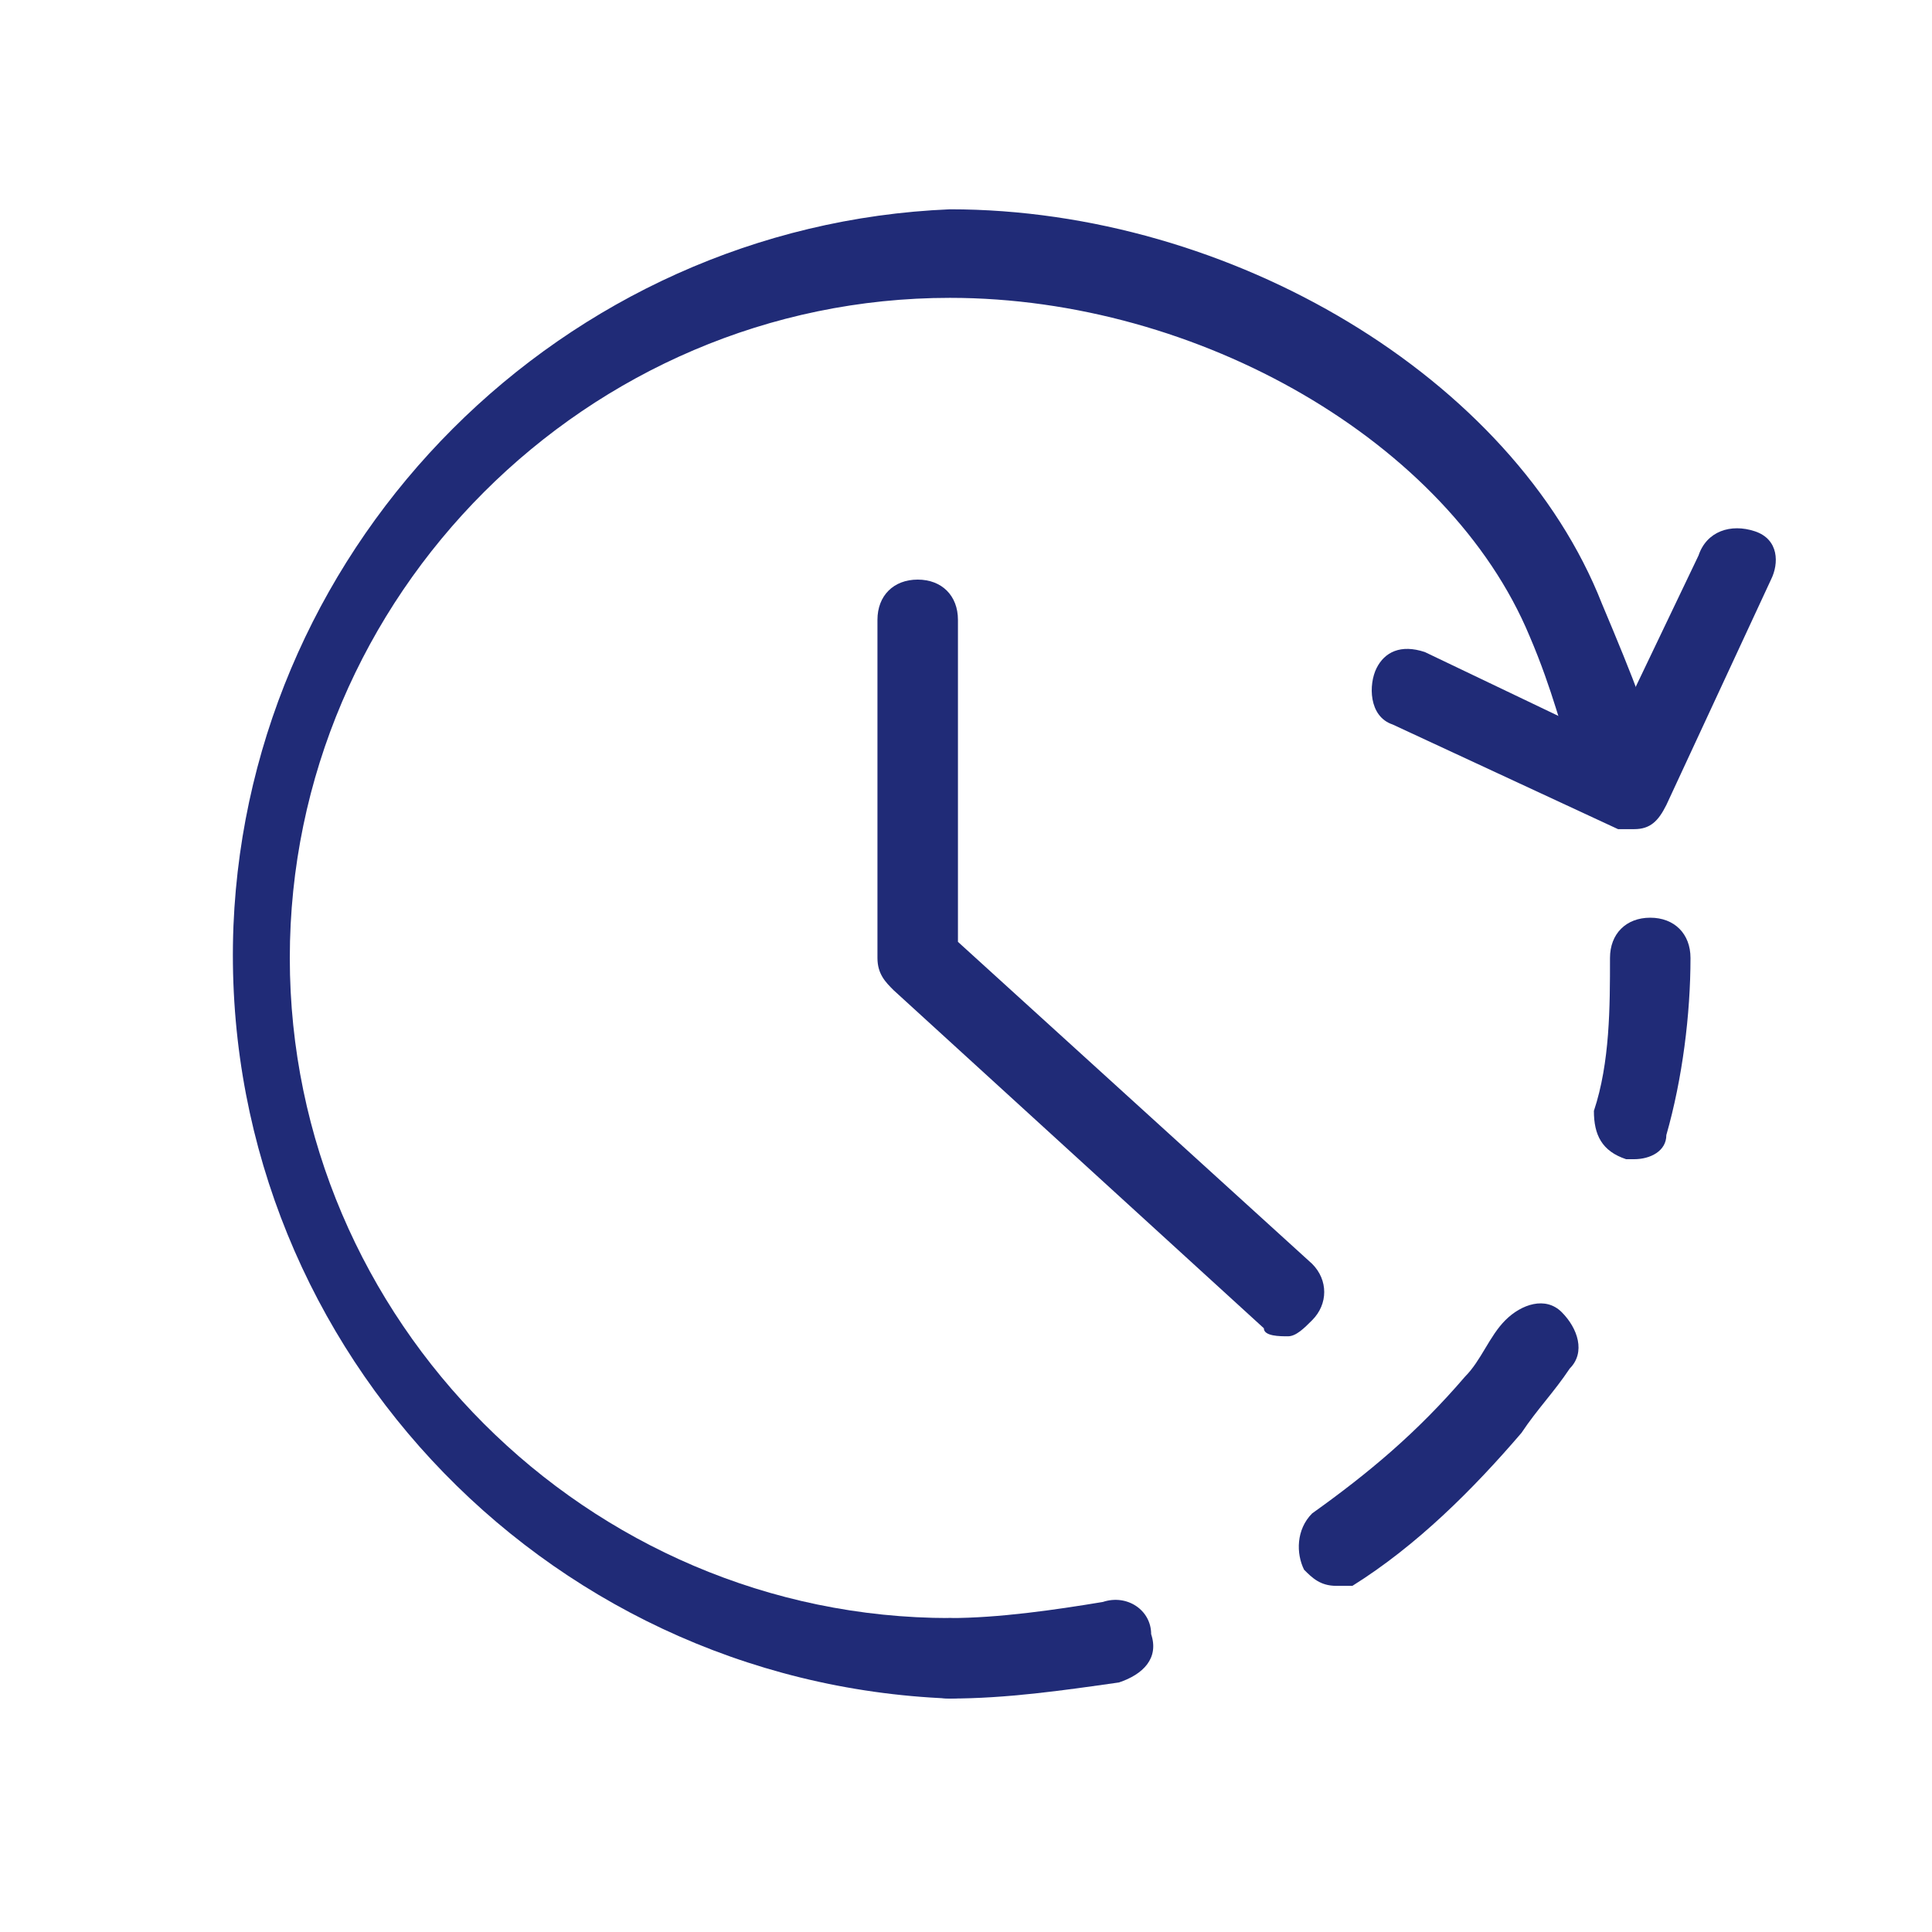
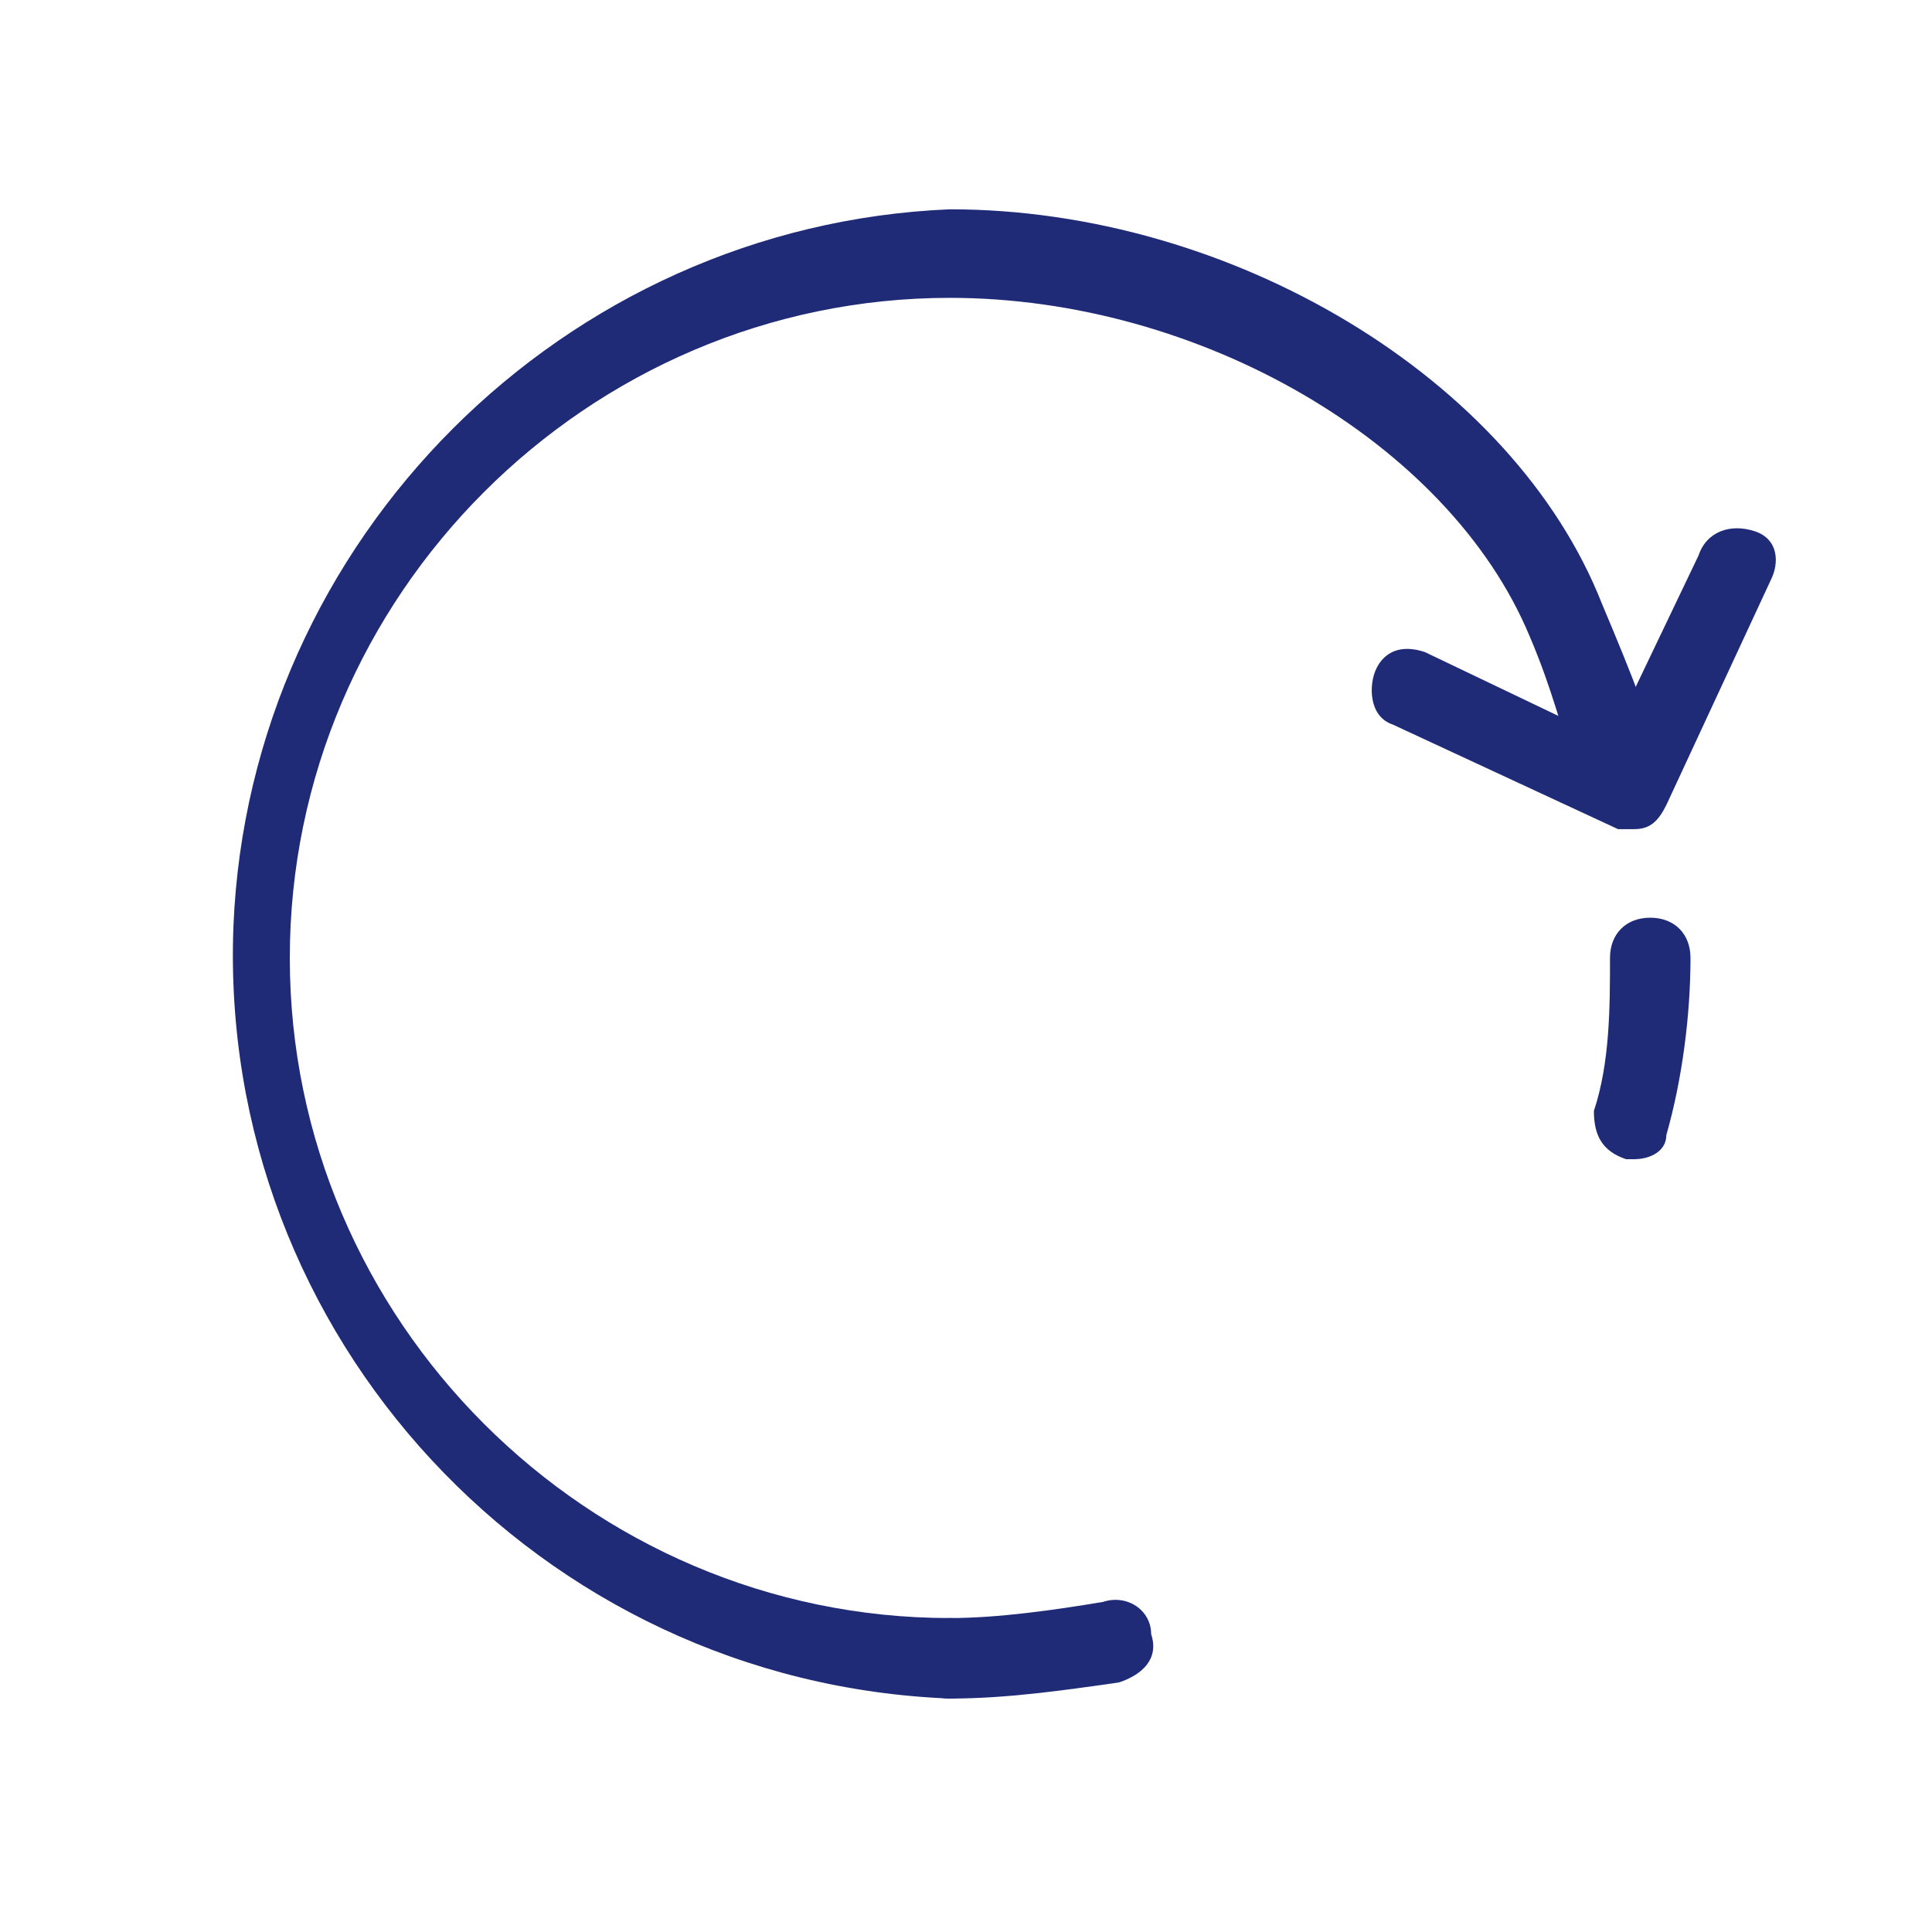
<svg xmlns="http://www.w3.org/2000/svg" version="1.1" id="Ebene_1" x="0px" y="0px" viewBox="0 0 24 24" style="enable-background:new 0 0 24 24;" xml:space="preserve">
  <style type="text/css">
	.st0{fill:#202B77;}
</style>
  <g id="Ebene_2_00000010277670905247724460000011840426376230320009_">
    <g id="Ebene_1-2">
      <g id="Outline_Icons">
        <g id="Outline_Icons-2">
          <path class="st0" d="M11.8,21.1c-5.1-0.2-9.1-4.5-8.9-9.6C3.1,6.7,7,2.8,11.8,2.6c3.5,0,7,2.1,8.1,4.9c0.8,1.9,0.9,2.3,0.4,2.6      c-0.3,0.1-0.6,0-0.8-0.2c-0.1-0.2-0.1-0.4,0-0.6c-0.1-0.2-0.2-0.7-0.5-1.4c-1-2.4-4.1-4.2-7.2-4.2c-4.5,0-8.2,3.7-8.2,8.2      s3.7,8.2,8.2,8.2c0.3,0,0.5,0.2,0.5,0.5S12.1,21.1,11.8,21.1z" />
-           <path class="st0" d="M16,16.6c-0.1,0-0.3,0-0.3-0.1l-4.6-4.2c-0.1-0.1-0.2-0.2-0.2-0.4V7.7c0-0.3,0.2-0.5,0.5-0.5      s0.5,0.2,0.5,0.5v4l4.4,4c0.2,0.2,0.2,0.5,0,0.7C16.2,16.5,16.1,16.6,16,16.6z" />
        </g>
      </g>
      <path class="st0" d="M20.3,14.4h-0.1c-0.3-0.1-0.4-0.3-0.4-0.6c0,0,0,0,0,0c0.2-0.6,0.2-1.3,0.2-1.9c0-0.3,0.2-0.5,0.5-0.5    s0.5,0.2,0.5,0.5c0,0.7-0.1,1.5-0.3,2.2C20.7,14.3,20.5,14.4,20.3,14.4z" />
-       <path class="st0" d="M16.6,19.7c-0.2,0-0.3-0.1-0.4-0.2c-0.1-0.2-0.1-0.5,0.1-0.7c0.7-0.5,1.3-1,1.9-1.7c0.2-0.2,0.3-0.5,0.5-0.7    c0.2-0.2,0.5-0.3,0.7-0.1c0.2,0.2,0.3,0.5,0.1,0.7c-0.2,0.3-0.4,0.5-0.6,0.8c-0.6,0.7-1.3,1.4-2.1,1.9    C16.8,19.7,16.7,19.7,16.6,19.7z" />
      <path class="st0" d="M11.8,21.1c-0.3,0-0.5-0.2-0.5-0.5s0.2-0.5,0.5-0.5c0.6,0,1.3-0.1,1.9-0.2c0.3-0.1,0.6,0.1,0.6,0.4    c0,0,0,0,0,0c0.1,0.3-0.1,0.5-0.4,0.6C13.2,21,12.5,21.1,11.8,21.1z" />
      <path class="st0" d="M20.3,10.3c-0.1,0-0.1,0-0.2,0L17.3,9C17,8.9,17,8.5,17.1,8.3c0.1-0.2,0.3-0.3,0.6-0.2L20,9.2l1.1-2.3    c0.1-0.3,0.4-0.4,0.7-0.3S22.1,7,22,7.2c0,0,0,0,0,0l-1.3,2.8C20.6,10.2,20.5,10.3,20.3,10.3z" />
    </g>
  </g>
</svg>